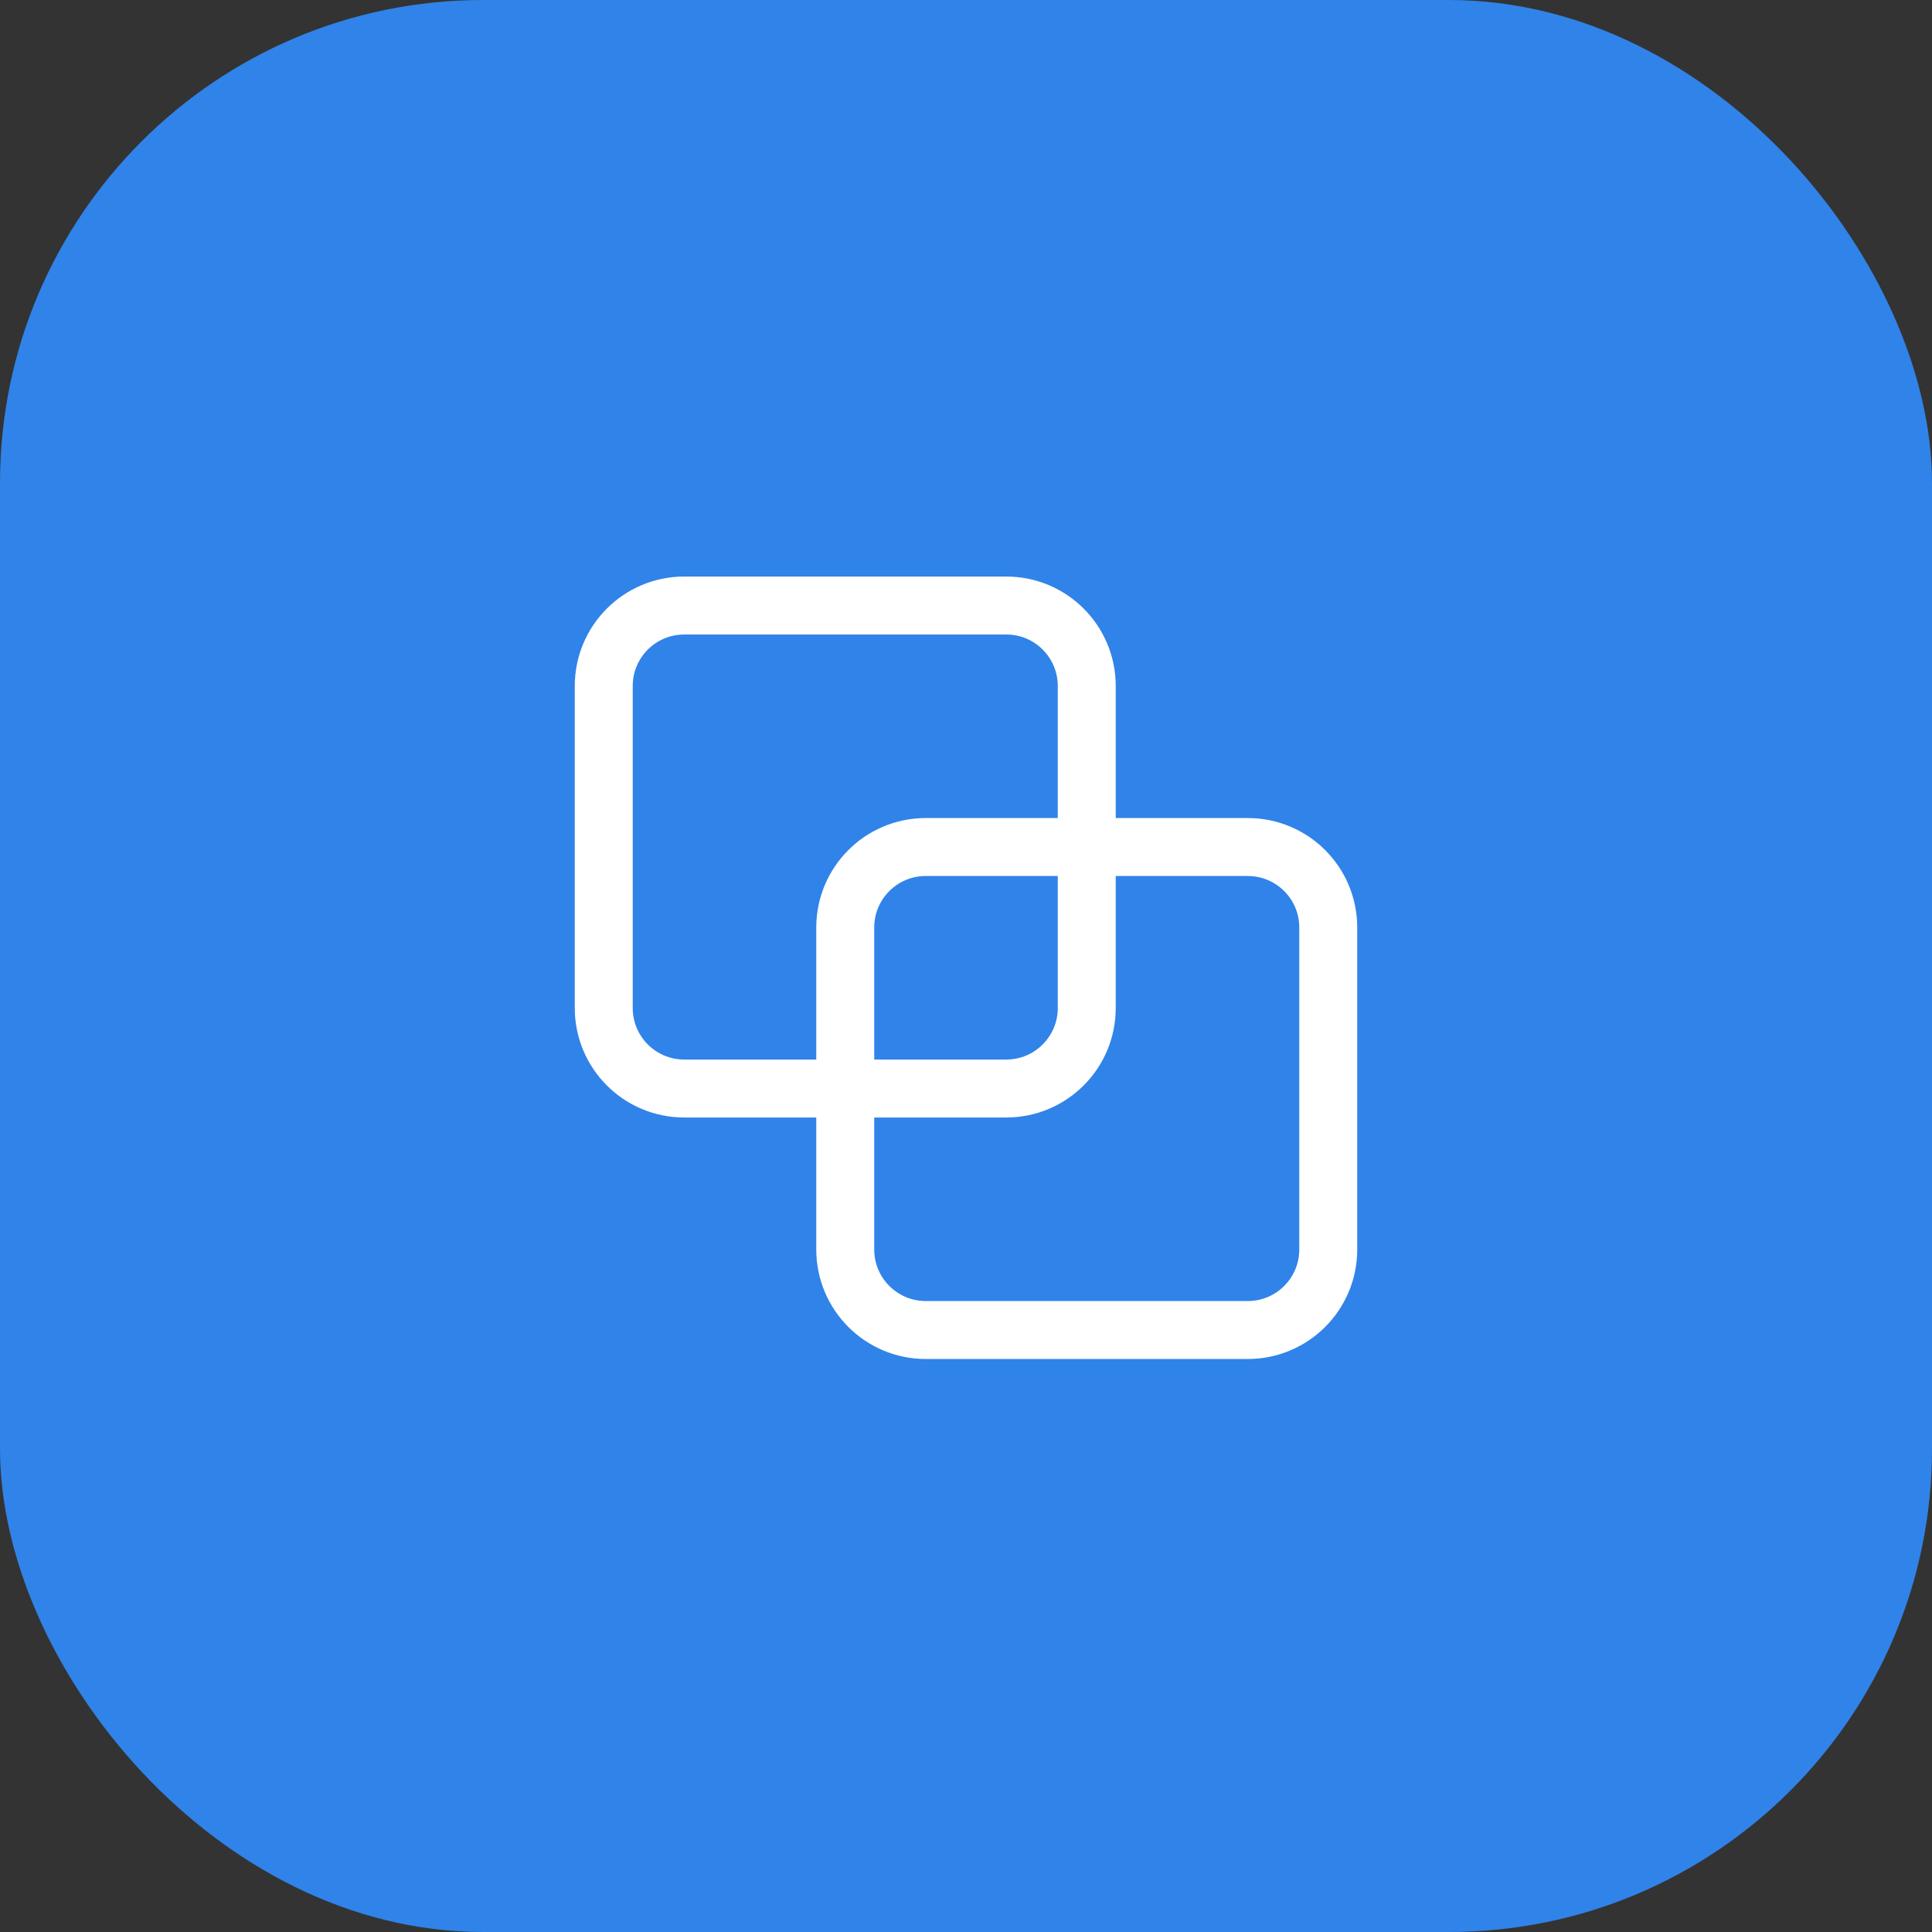
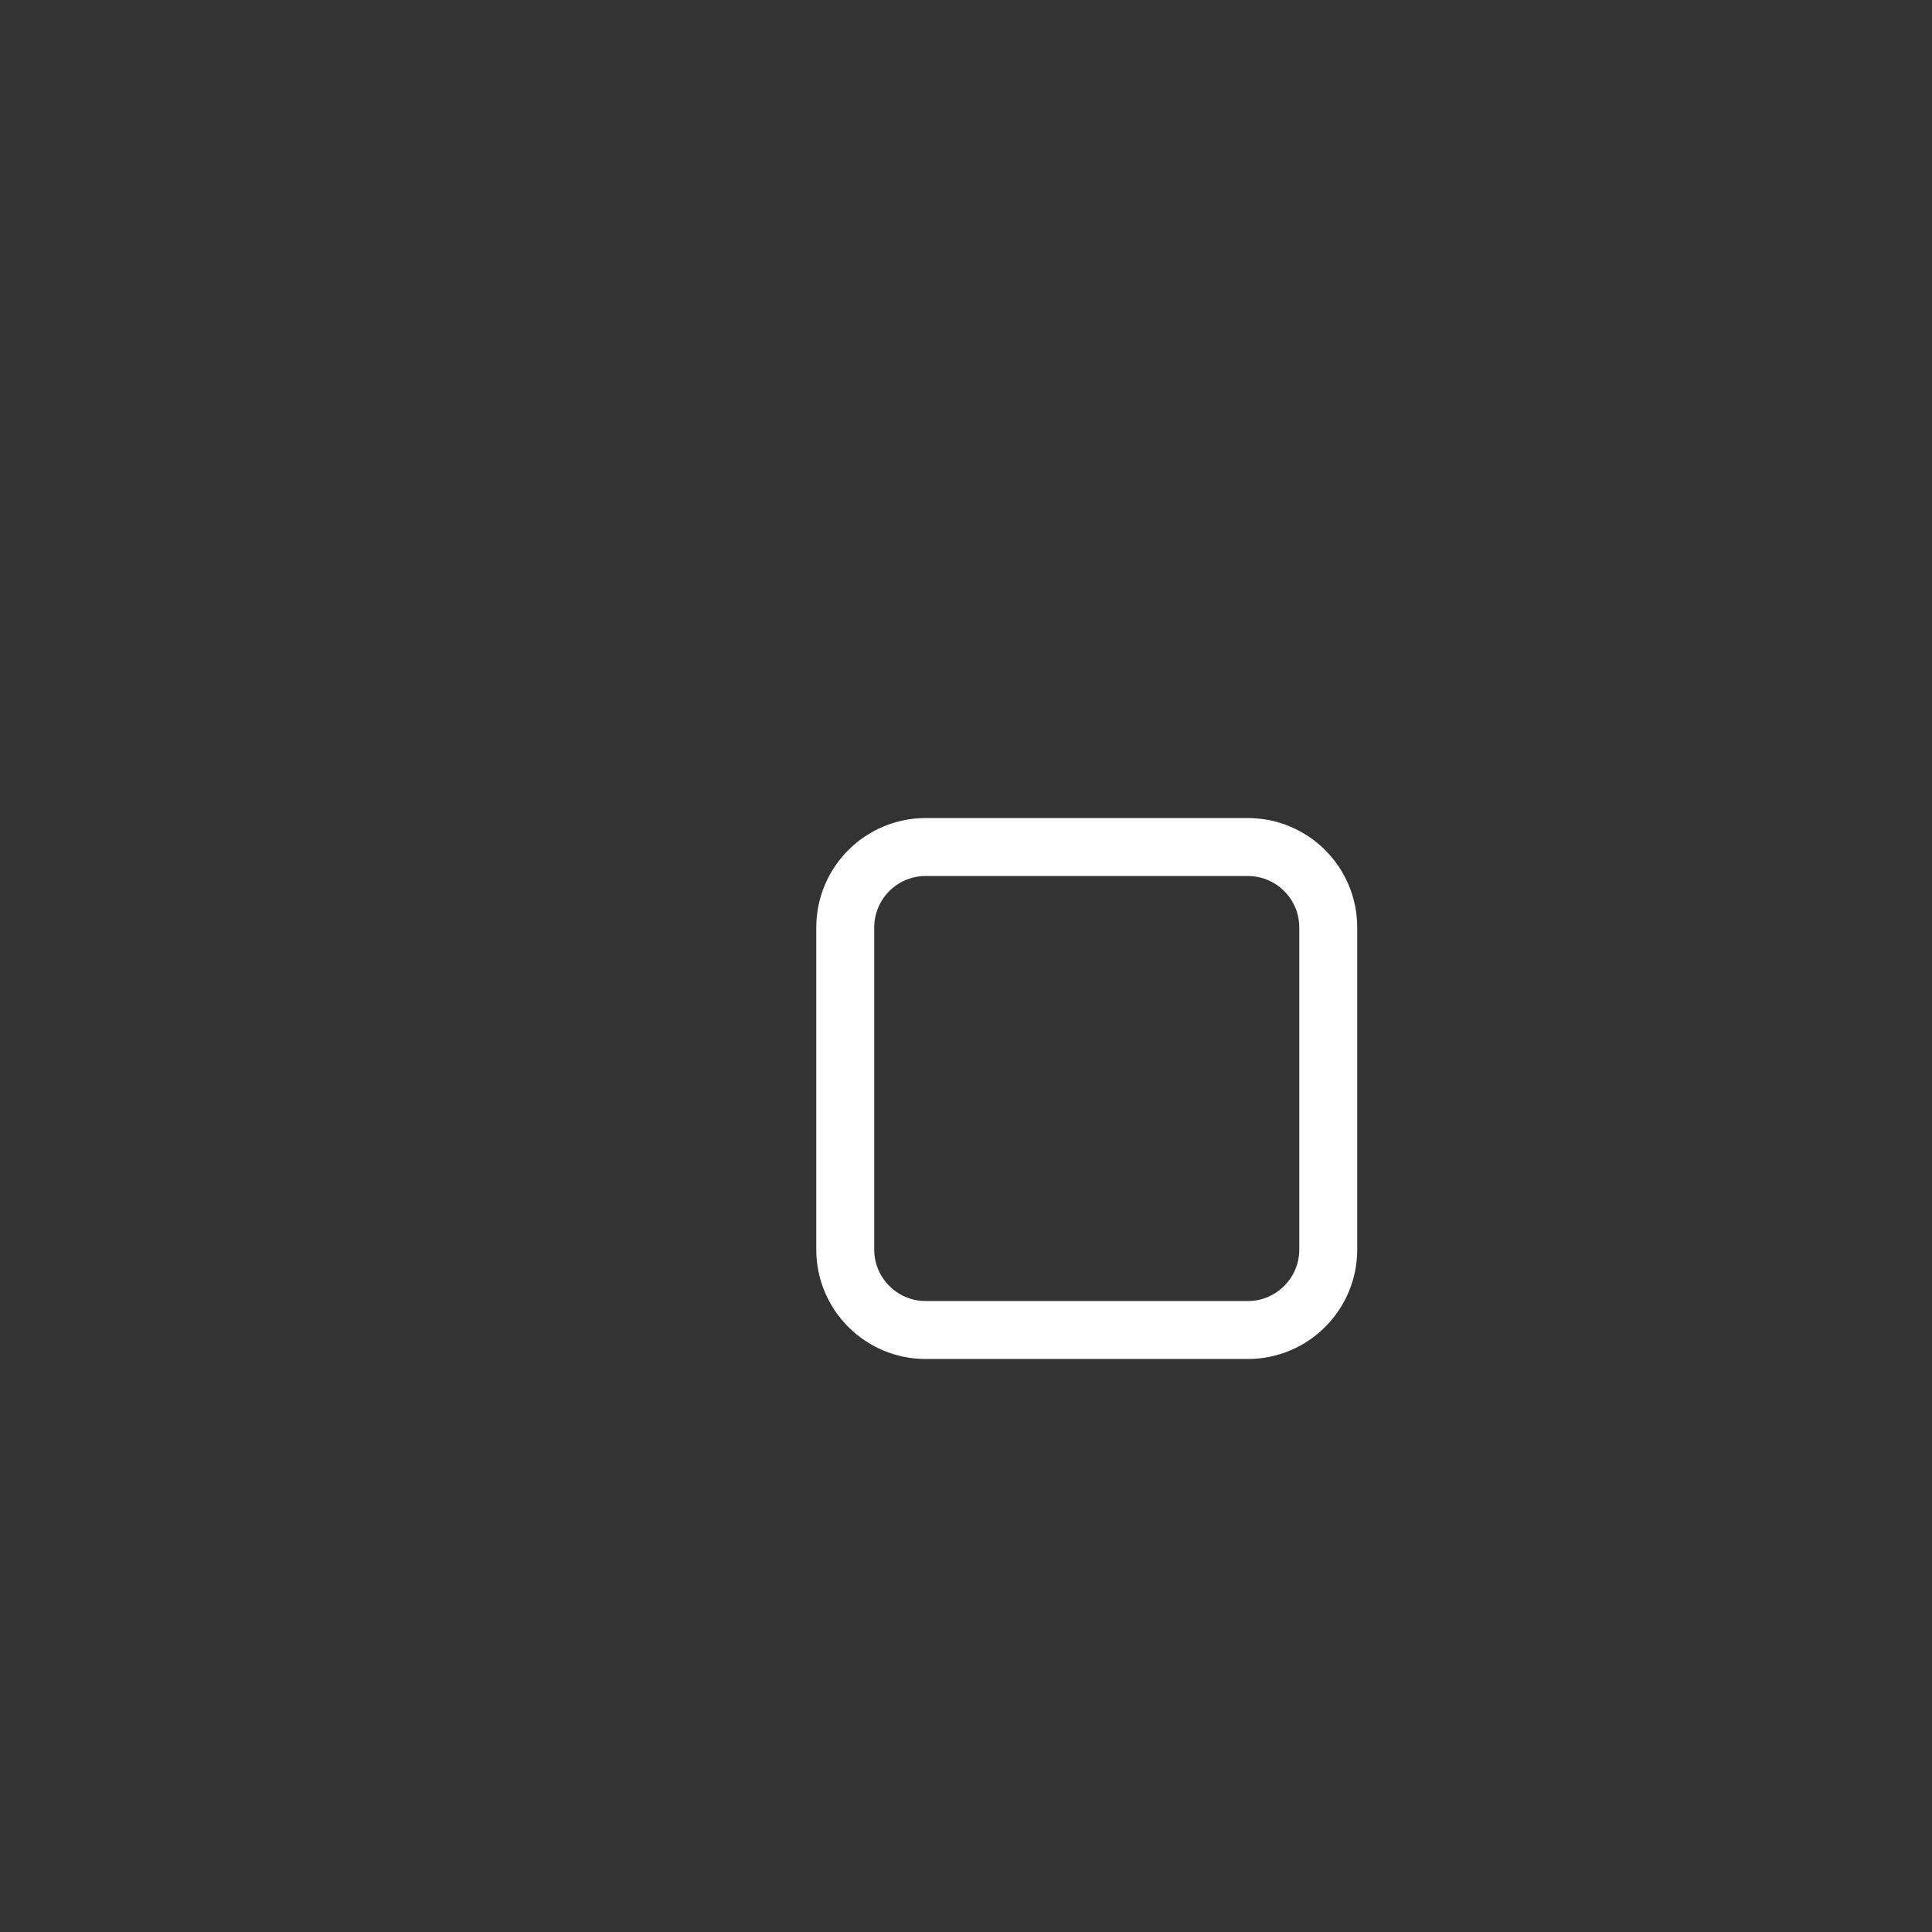
<svg xmlns="http://www.w3.org/2000/svg" width="60" height="60" viewBox="0 0 60 60" fill="none">
  <rect x="0" y="0" width="60" height="60" fill="#333333" stroke="none" />
-   <rect width="60" height="60" rx="15" fill="#3083E8" />
  <path fill-rule="evenodd" clip-rule="evenodd" d="M38.75 41.305H28.75C27.369 41.305 26.25 40.186 26.25 38.805V28.805C26.25 27.423 27.369 26.305 28.75 26.305H38.75C40.131 26.305 41.25 27.423 41.25 28.805V38.805C41.25 40.186 40.131 41.305 38.75 41.305Z" stroke="white" stroke-width="1.8" stroke-linecap="round" stroke-linejoin="round" />
-   <path fill-rule="evenodd" clip-rule="evenodd" d="M31.25 33.805H21.25C19.869 33.805 18.75 32.686 18.75 31.305V21.305C18.75 19.923 19.869 18.805 21.25 18.805H31.25C32.631 18.805 33.75 19.923 33.75 21.305V31.305C33.75 32.686 32.631 33.805 31.25 33.805Z" stroke="white" stroke-width="1.8" stroke-linecap="round" stroke-linejoin="round" />
</svg>